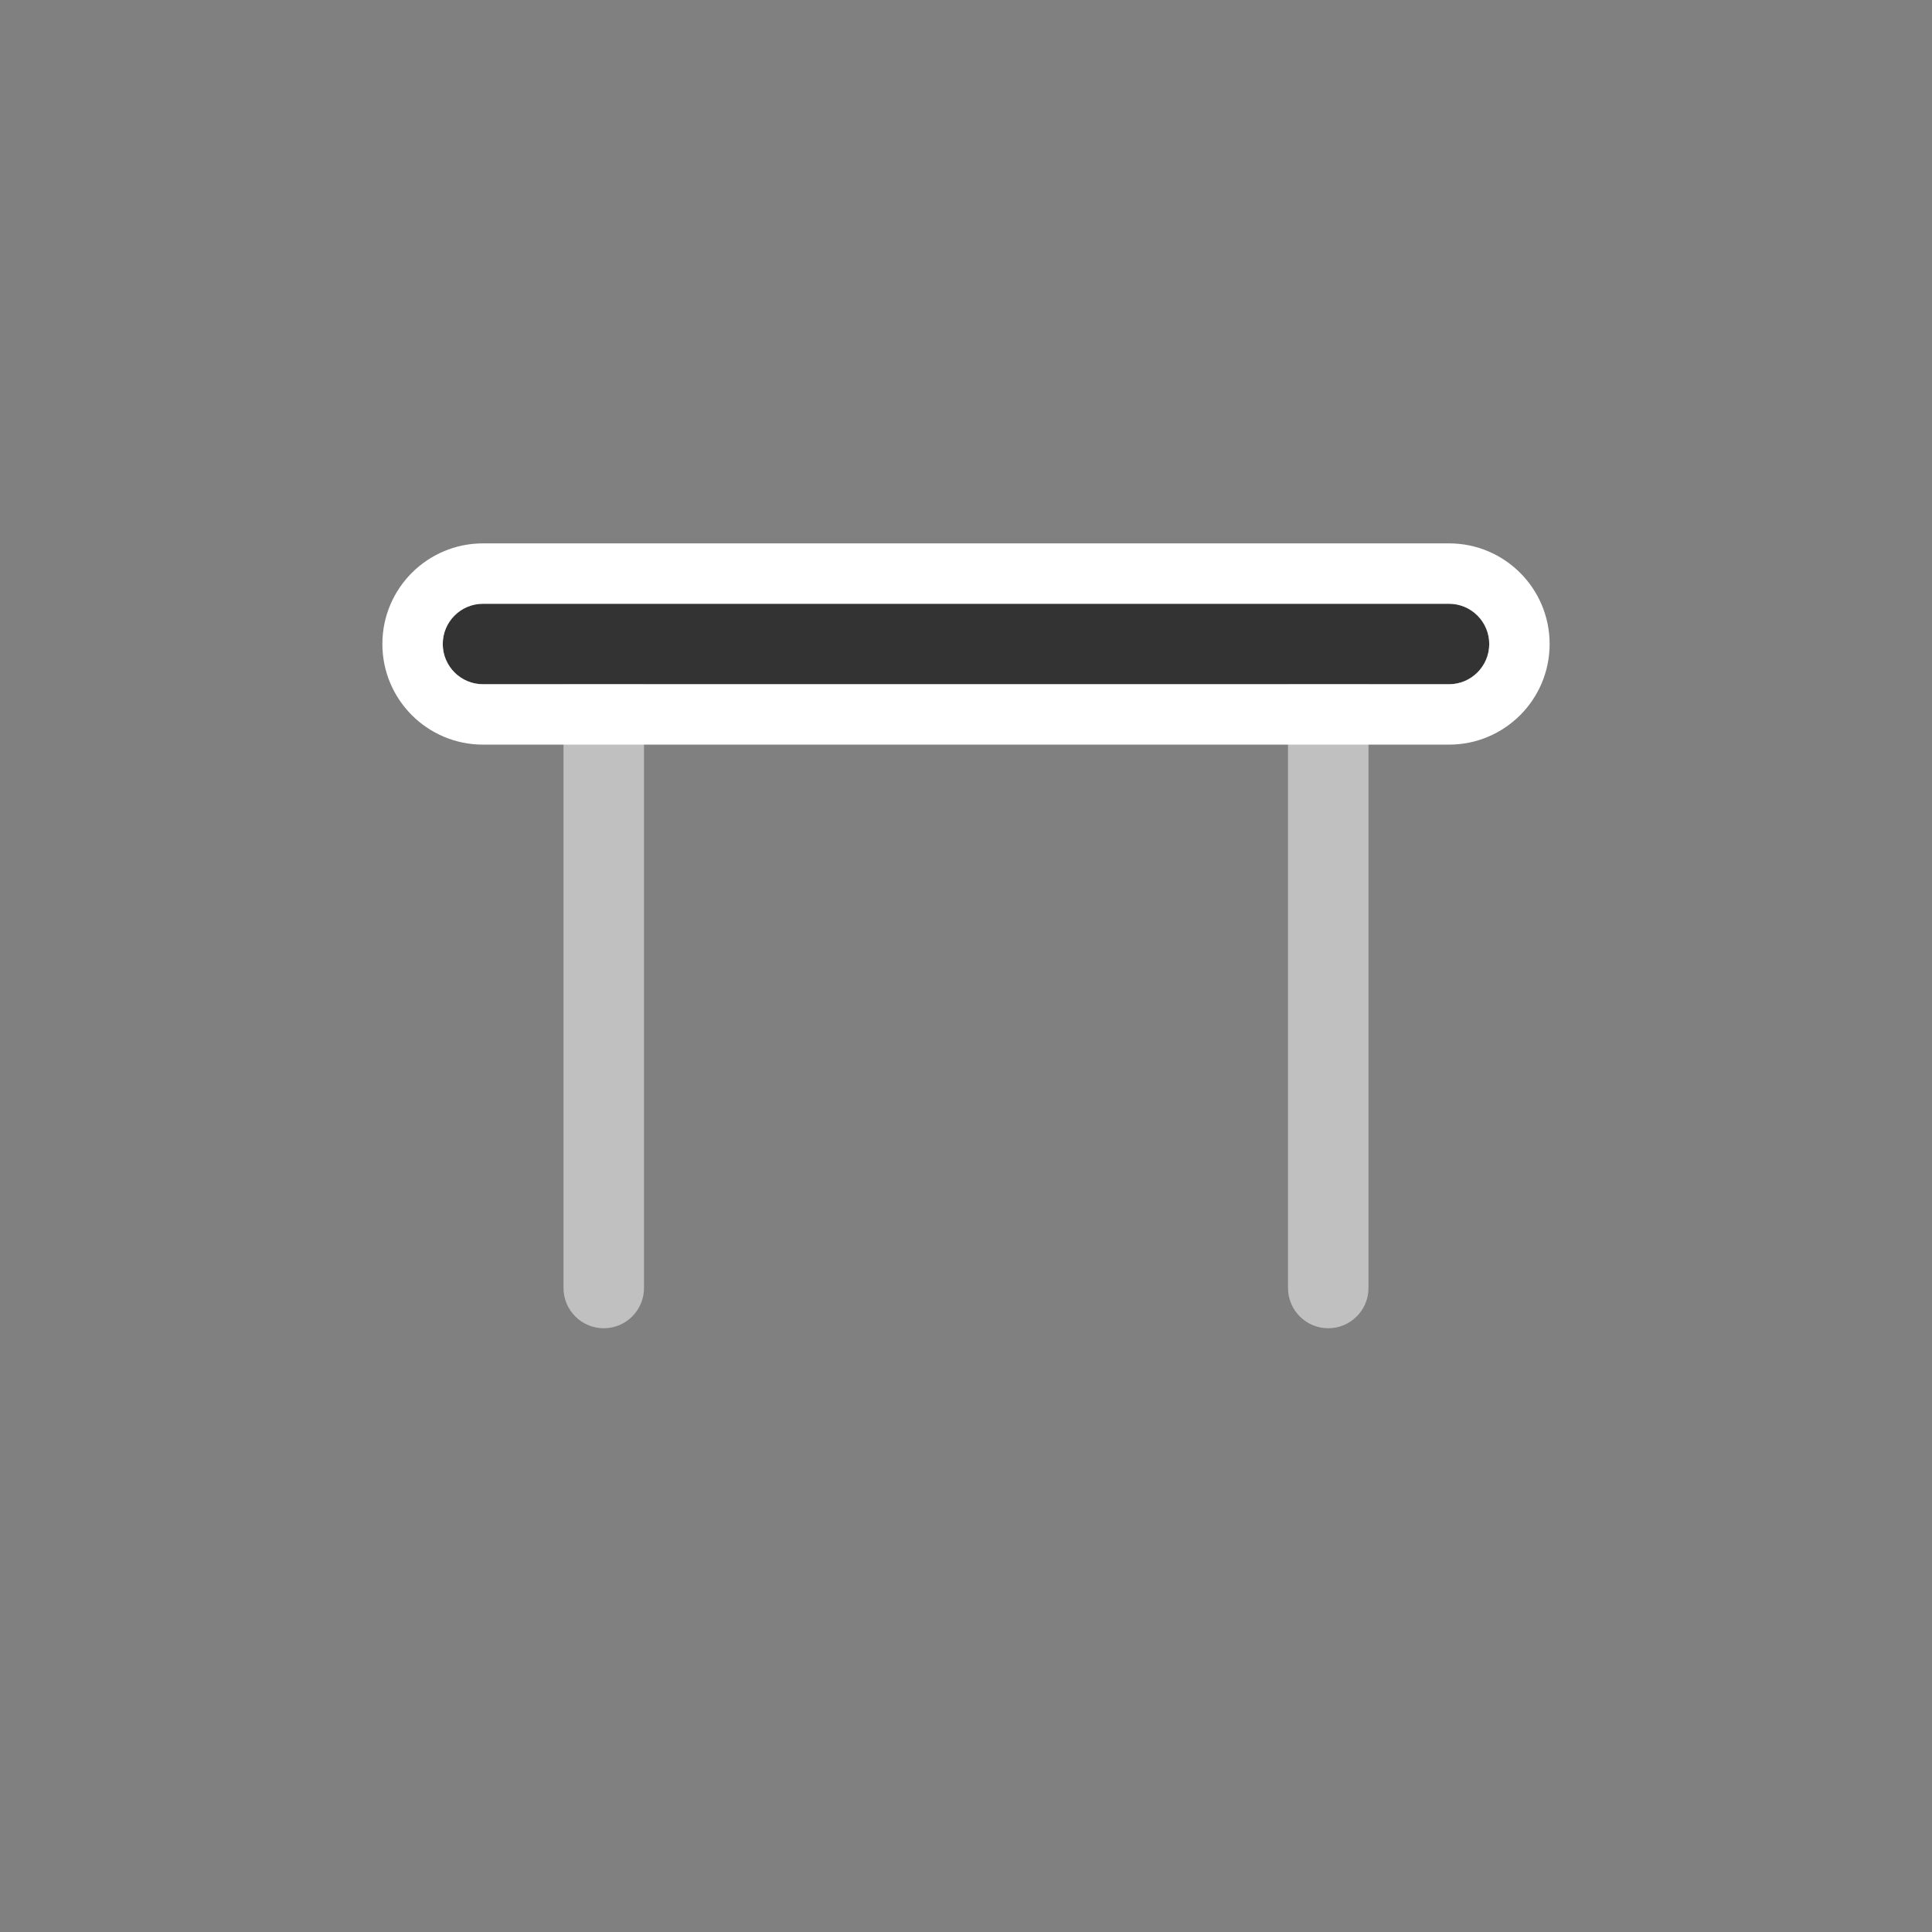
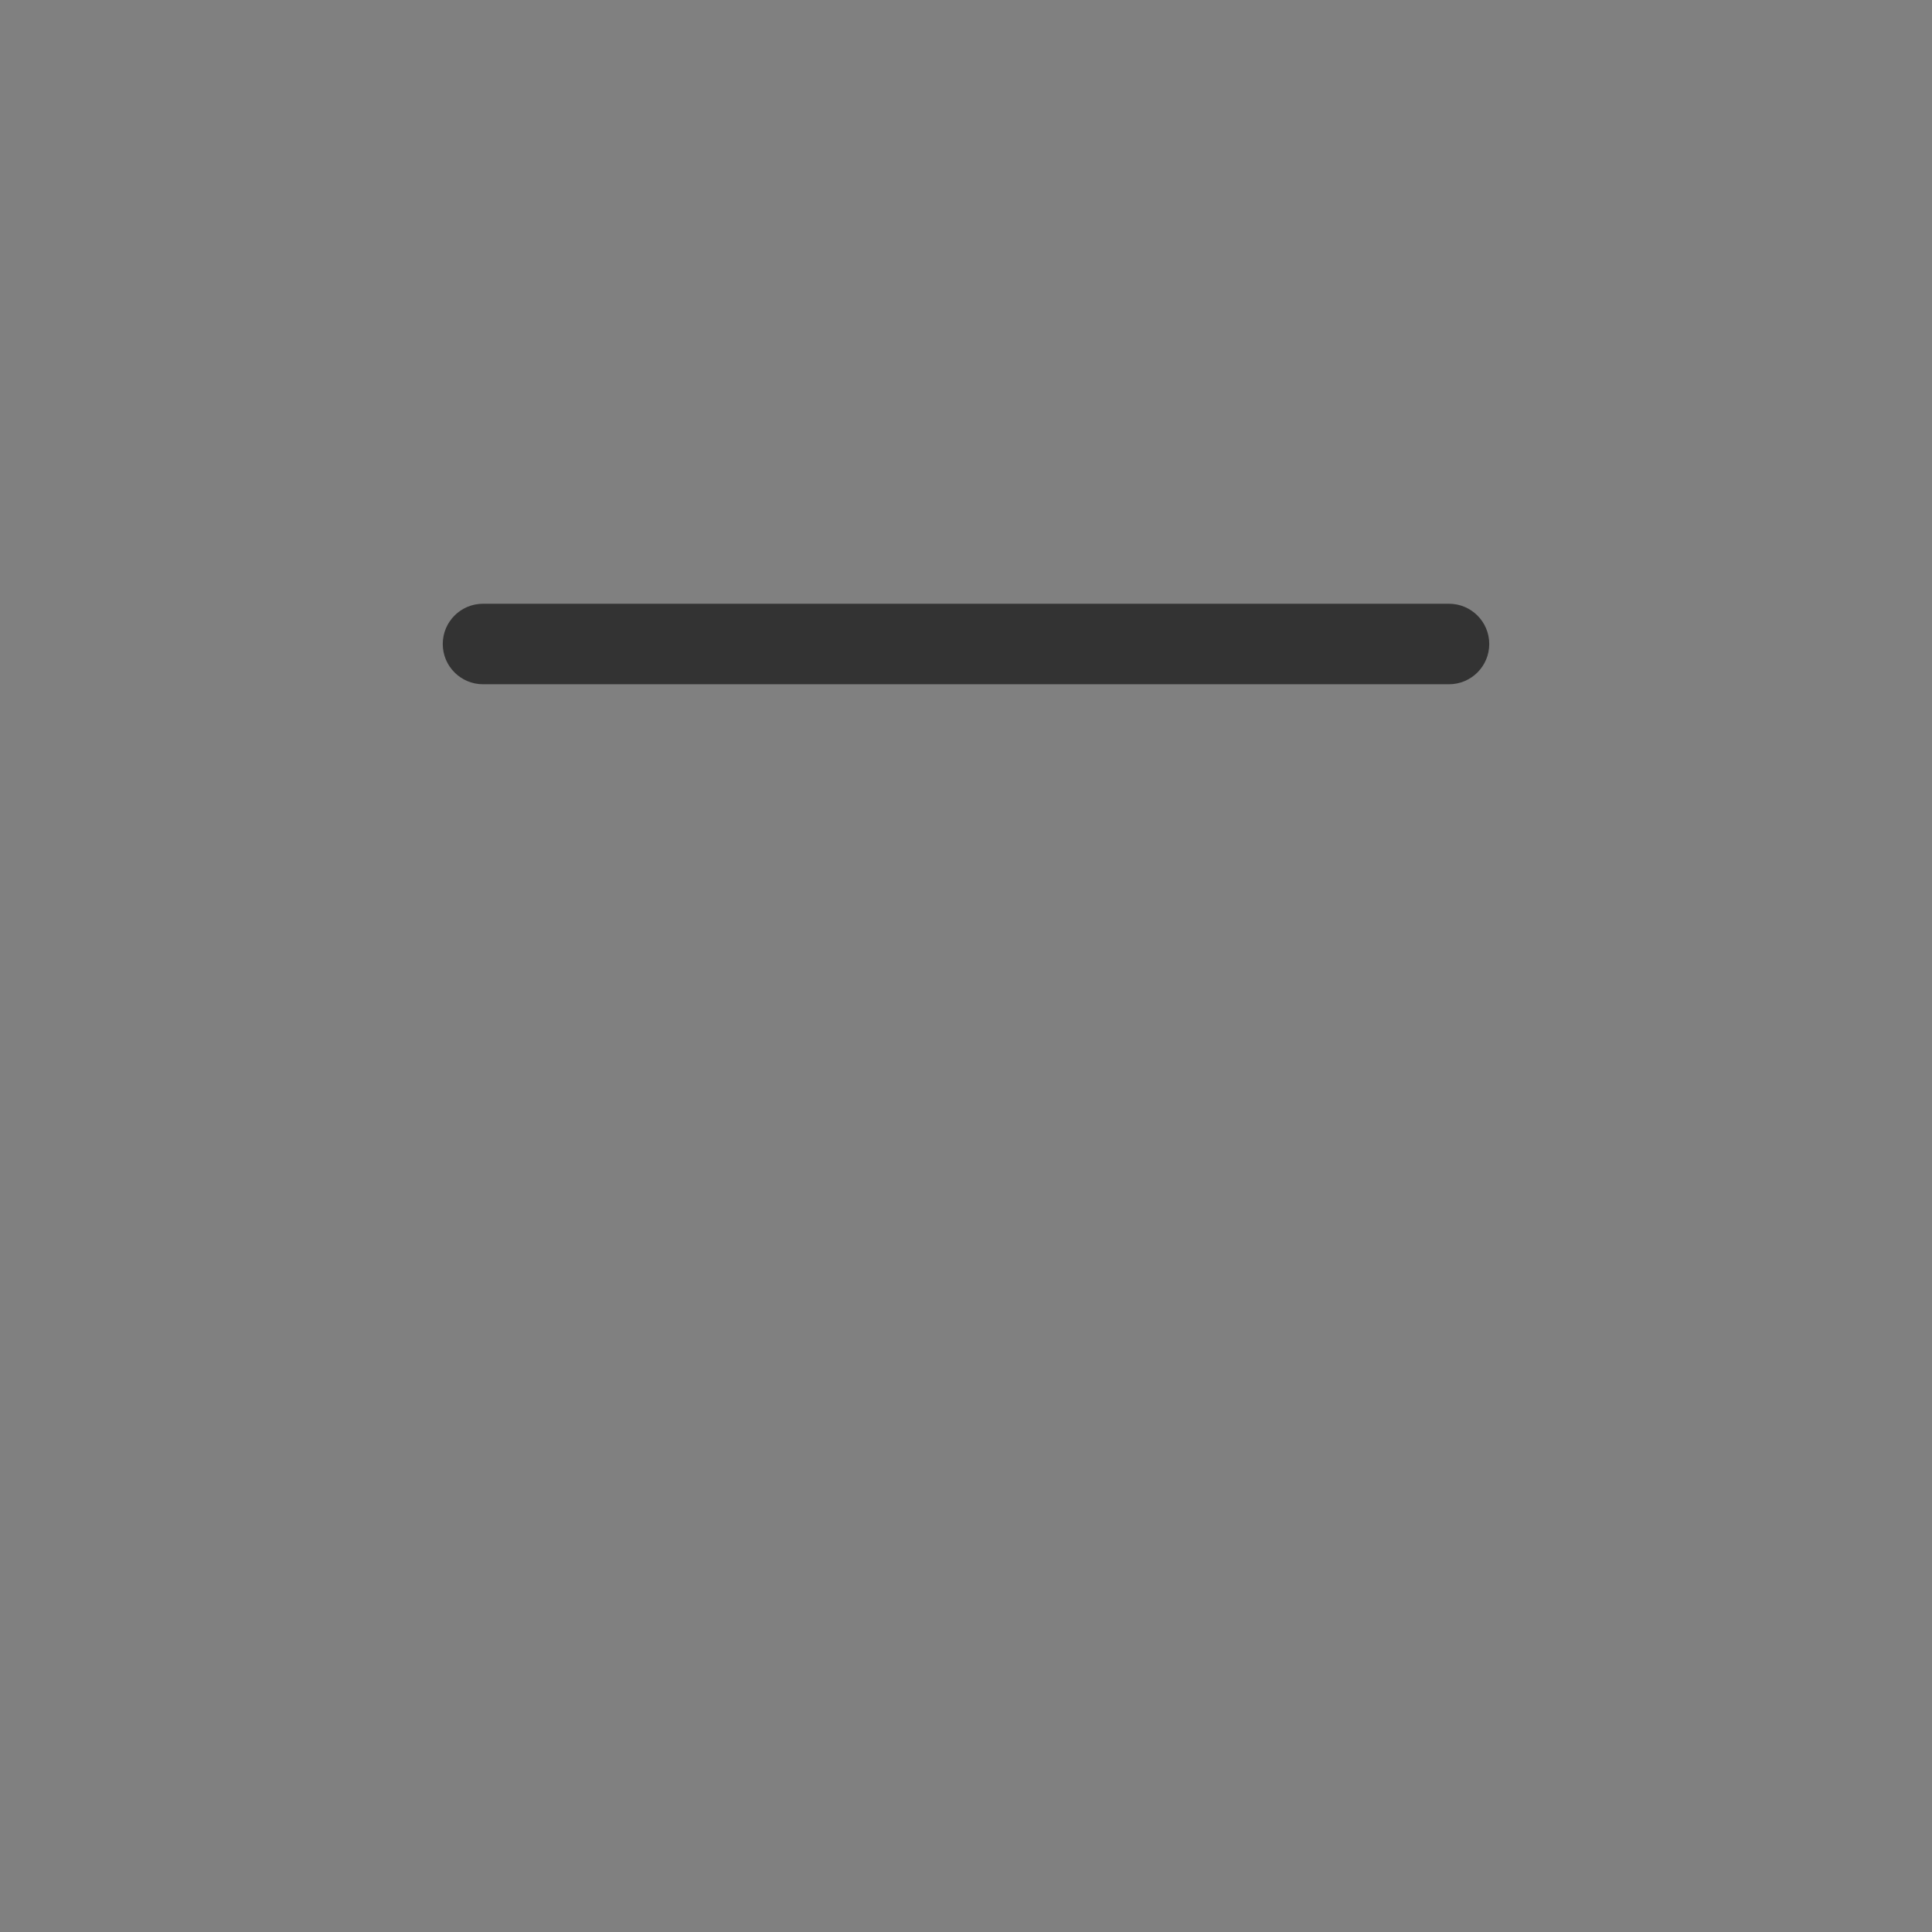
<svg xmlns="http://www.w3.org/2000/svg" width="48" height="48" viewBox="0 0 48 48" fill="none">
  <rect x="0" y="0" width="48" height="48" fill="#808080" stroke="none" />
-   <path fill-rule="evenodd" clip-rule="evenodd" d="M33 15C33.552 15 34 15.448 34 16V32C34 32.552 33.552 33 33 33C32.448 33 32 32.552 32 32V16C32 15.448 32.448 15 33 15ZM15 15.203C15.552 15.203 16 15.65 16 16.203V32C16 32.552 15.552 33 15 33C14.448 33 14 32.552 14 32V16.203C14 15.65 14.448 15.203 15 15.203Z" fill="#C0C0C0" />
-   <path fill-rule="evenodd" clip-rule="evenodd" d="M11 16C11 15.448 11.448 15 12 15H36C36.552 15 37 15.448 37 16C37 16.552 36.552 17 36 17H12C11.448 17 11 16.552 11 16Z" fill="#C0C0C0" />
  <path d="M12 17C11.448 17 11 16.552 11 16C11 15.448 11.448 15 12 15L36 15C36.552 15 37 15.448 37 16C37 16.552 36.552 17 36 17L12 17Z" fill="#333333" />
-   <path fill-rule="evenodd" clip-rule="evenodd" d="M12 13.5L36 13.5C37.381 13.5 38.5 14.619 38.5 16C38.5 17.381 37.381 18.5 36 18.5L12 18.5C10.619 18.5 9.5 17.381 9.5 16C9.5 14.619 10.619 13.5 12 13.5ZM11 16C11 16.552 11.448 17 12 17L36 17C36.552 17 37 16.552 37 16C37 15.448 36.552 15 36 15L12 15C11.448 15 11 15.448 11 16Z" fill="white" />
</svg>